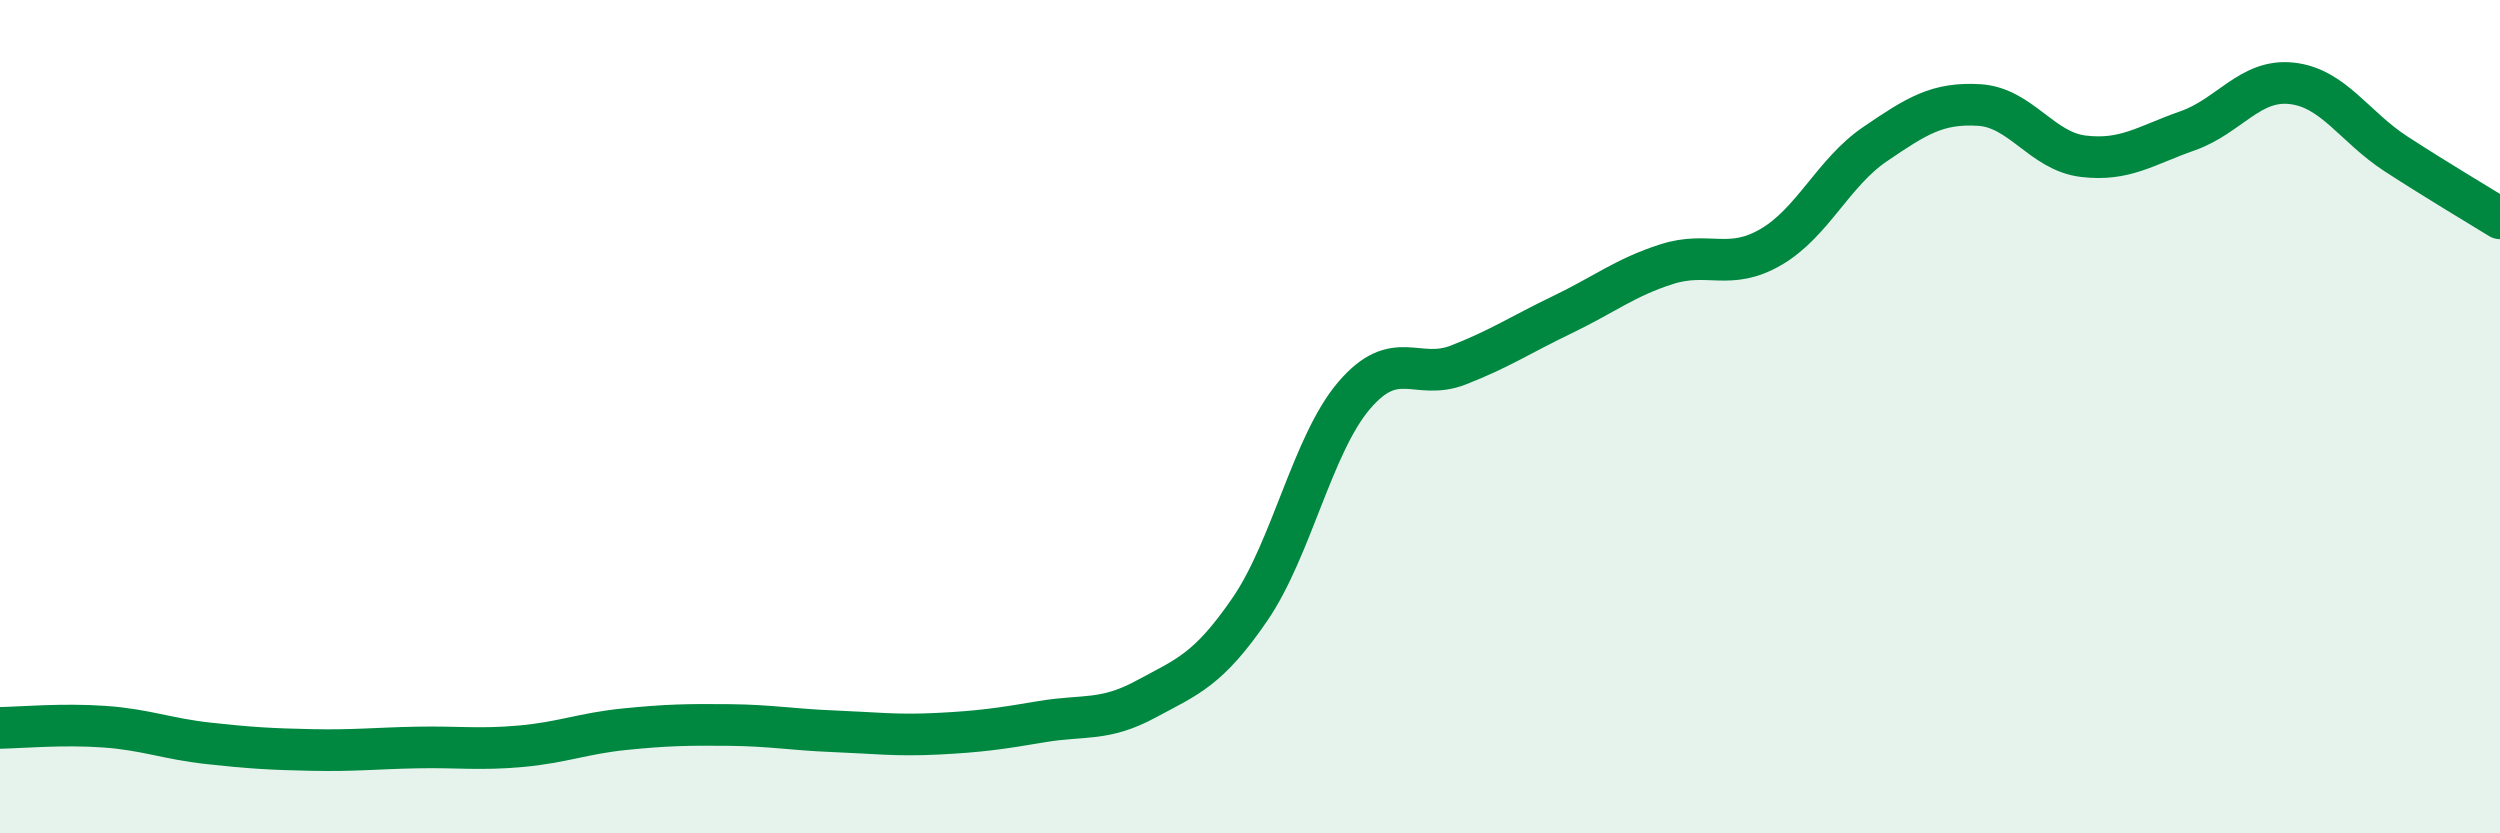
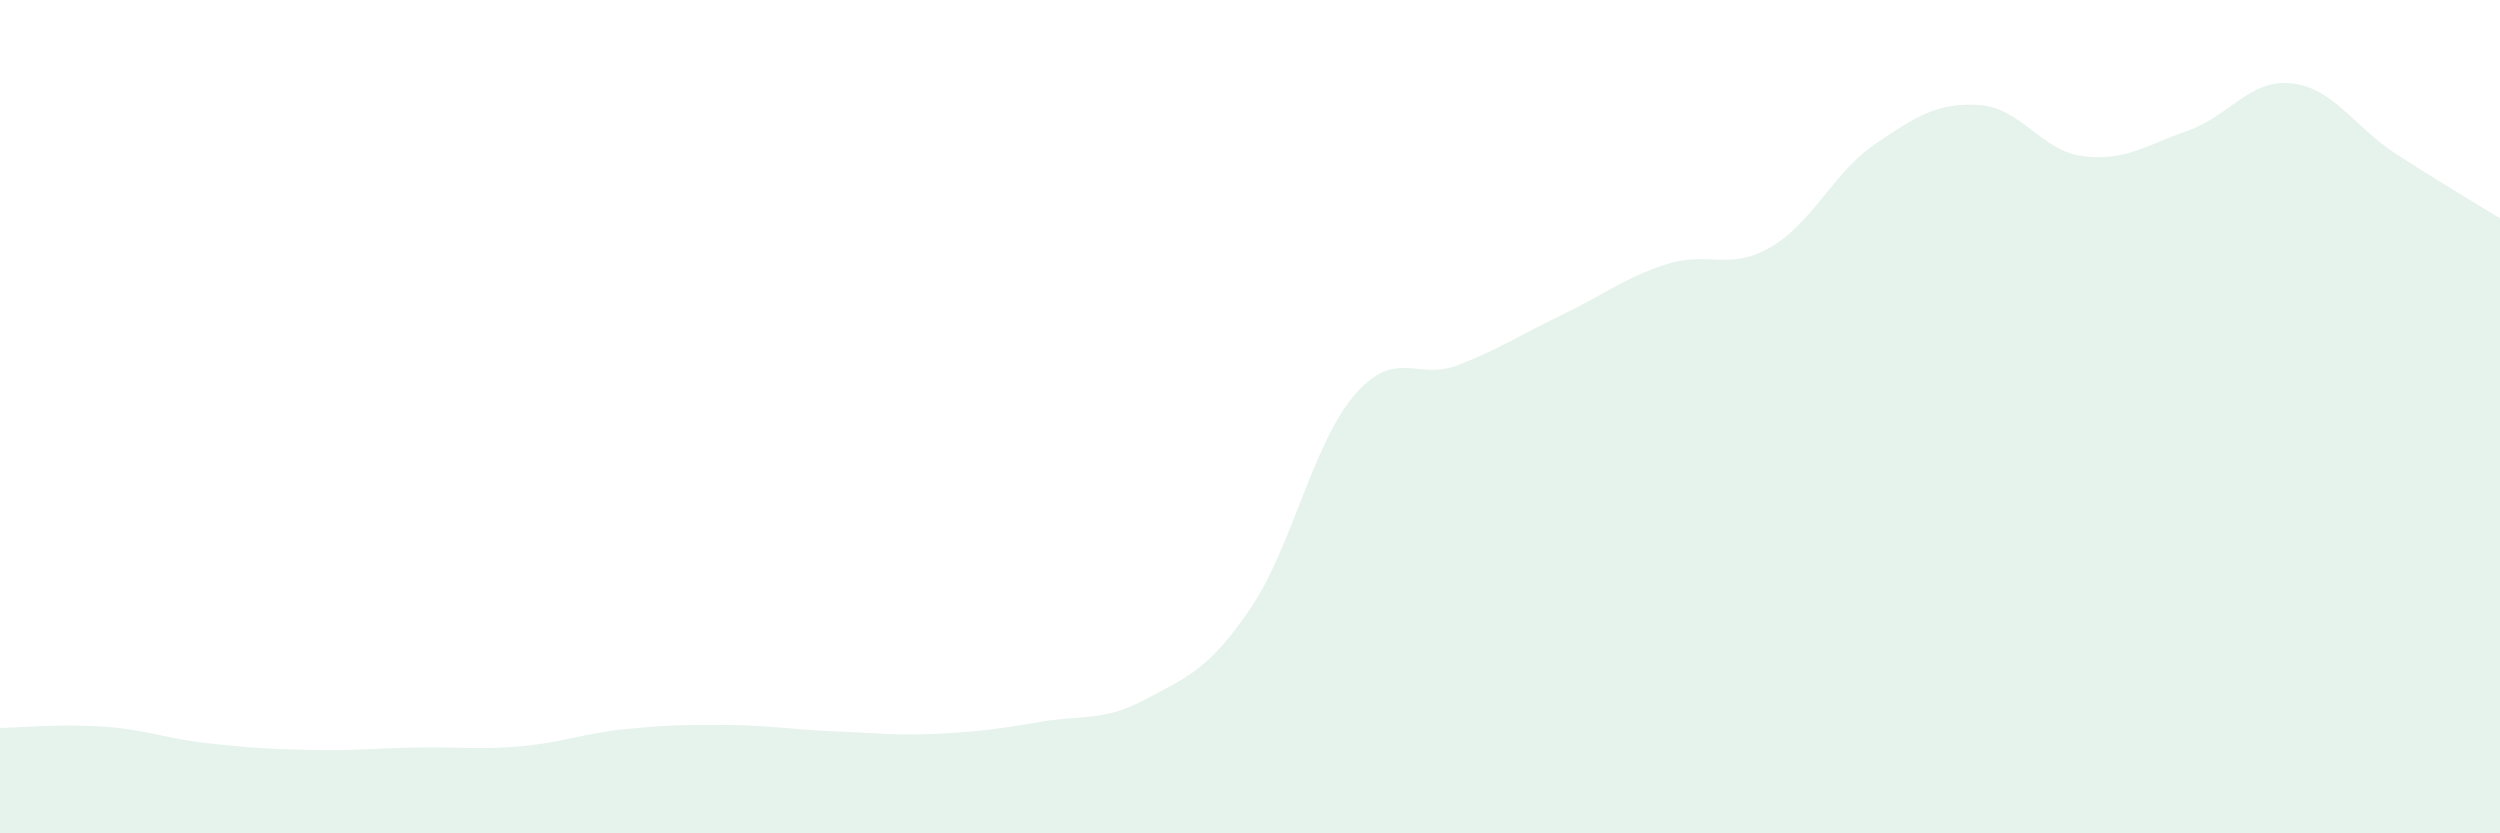
<svg xmlns="http://www.w3.org/2000/svg" width="60" height="20" viewBox="0 0 60 20">
  <path d="M 0,17.47 C 0.5,17.46 1.5,17.37 2.5,17.44 C 3.5,17.51 4,17.73 5,17.84 C 6,17.95 6.5,17.98 7.5,18 C 8.5,18.02 9,17.96 10,17.94 C 11,17.92 11.5,18 12.5,17.91 C 13.5,17.82 14,17.6 15,17.5 C 16,17.4 16.5,17.39 17.5,17.4 C 18.5,17.41 19,17.51 20,17.55 C 21,17.59 21.5,17.66 22.5,17.61 C 23.5,17.56 24,17.49 25,17.32 C 26,17.15 26.5,17.32 27.5,16.78 C 28.5,16.24 29,16.08 30,14.62 C 31,13.16 31.5,10.66 32.5,9.49 C 33.5,8.32 34,9.15 35,8.76 C 36,8.37 36.5,8.03 37.5,7.55 C 38.5,7.07 39,6.66 40,6.34 C 41,6.02 41.5,6.51 42.5,5.93 C 43.5,5.35 44,4.14 45,3.46 C 46,2.78 46.5,2.46 47.5,2.52 C 48.5,2.58 49,3.63 50,3.75 C 51,3.87 51.5,3.49 52.5,3.14 C 53.5,2.79 54,1.89 55,2 C 56,2.11 56.5,3.04 57.5,3.69 C 58.5,4.34 59.5,4.93 60,5.24L60 20L0 20Z" fill="#008740" opacity="0.1" stroke-linecap="round" stroke-linejoin="round" />
-   <path d="M 0,17.47 C 0.5,17.46 1.5,17.37 2.5,17.44 C 3.5,17.51 4,17.73 5,17.84 C 6,17.95 6.5,17.98 7.5,18 C 8.5,18.02 9,17.96 10,17.94 C 11,17.92 11.5,18 12.5,17.91 C 13.5,17.82 14,17.6 15,17.5 C 16,17.4 16.5,17.39 17.5,17.4 C 18.5,17.41 19,17.51 20,17.55 C 21,17.59 21.5,17.66 22.5,17.61 C 23.5,17.56 24,17.49 25,17.32 C 26,17.15 26.5,17.32 27.5,16.78 C 28.5,16.24 29,16.08 30,14.62 C 31,13.16 31.5,10.66 32.5,9.49 C 33.5,8.32 34,9.15 35,8.76 C 36,8.37 36.5,8.03 37.5,7.55 C 38.5,7.07 39,6.66 40,6.34 C 41,6.02 41.5,6.51 42.5,5.93 C 43.5,5.35 44,4.14 45,3.46 C 46,2.78 46.5,2.46 47.5,2.52 C 48.5,2.58 49,3.63 50,3.75 C 51,3.87 51.5,3.49 52.5,3.14 C 53.5,2.79 54,1.89 55,2 C 56,2.11 56.5,3.04 57.5,3.69 C 58.5,4.34 59.5,4.93 60,5.24" stroke="#008740" stroke-width="1" fill="none" stroke-linecap="round" stroke-linejoin="round" />
</svg>